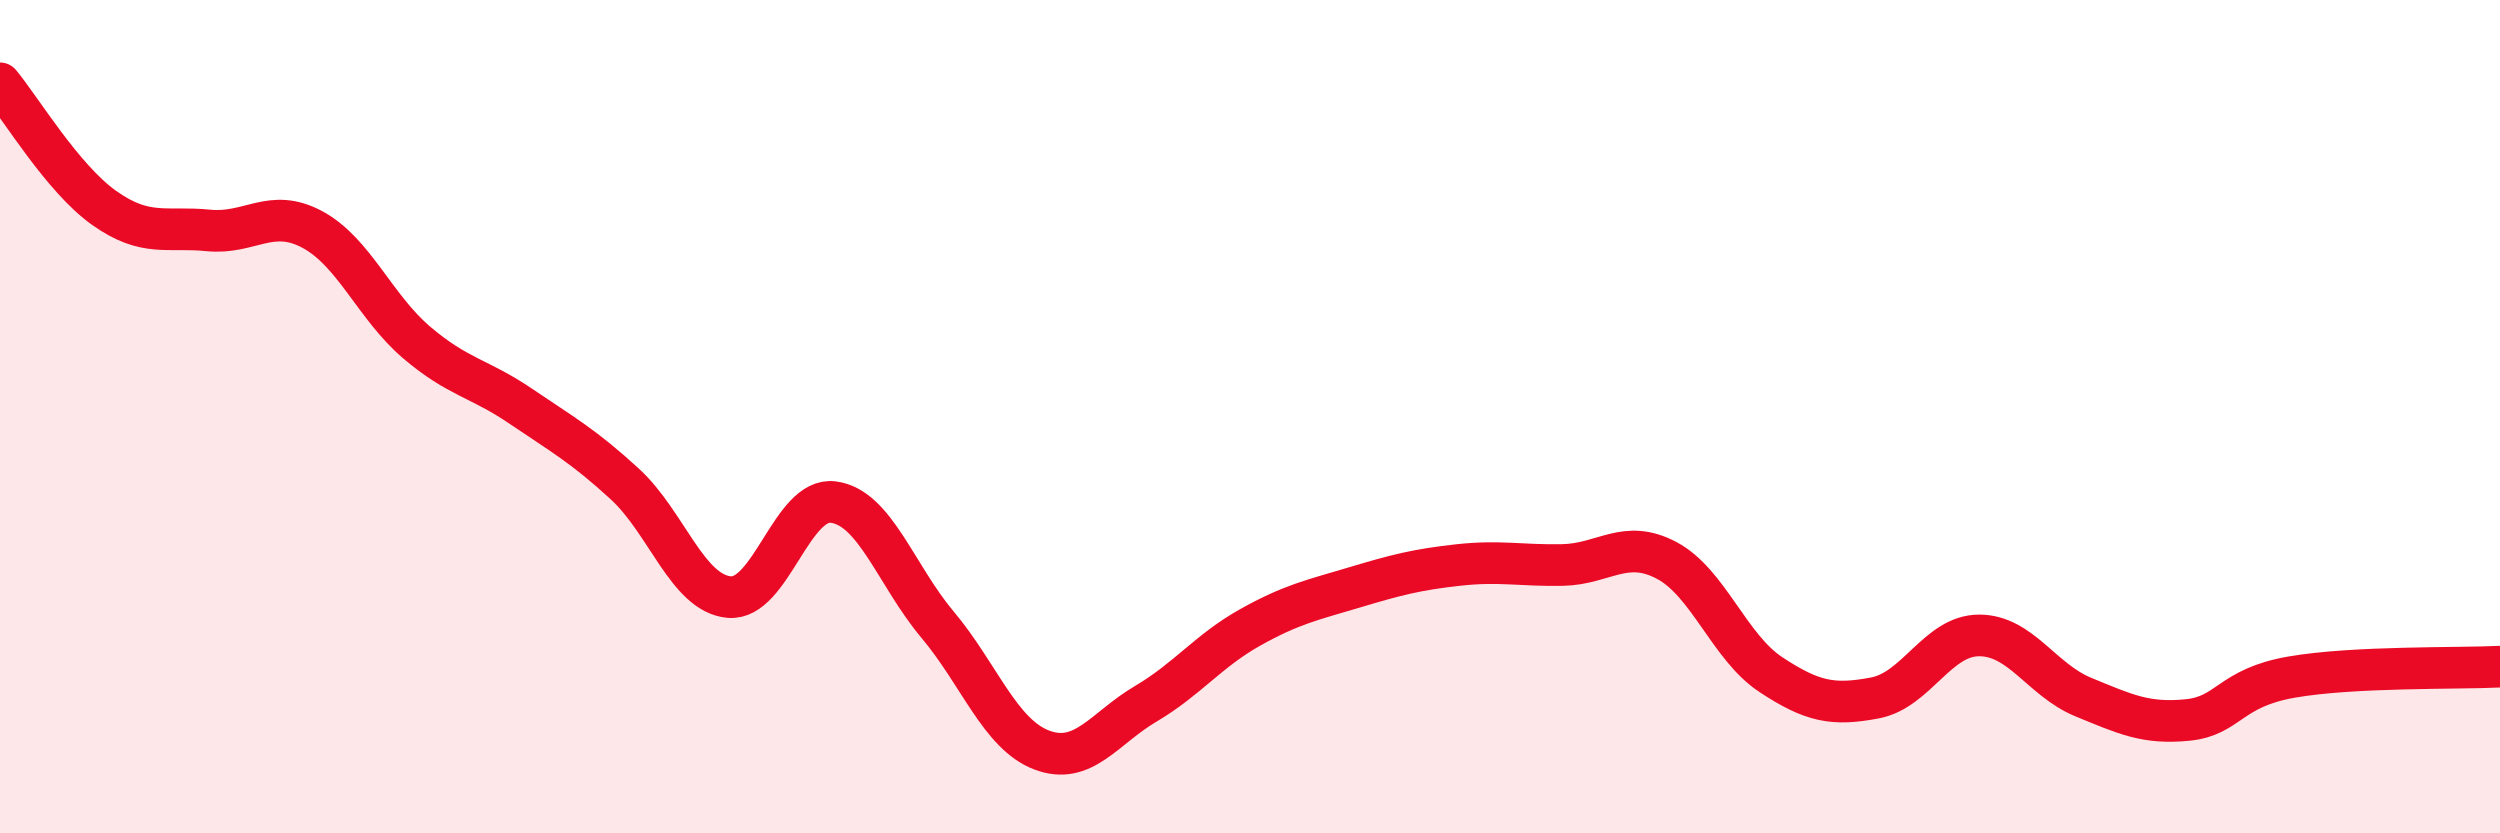
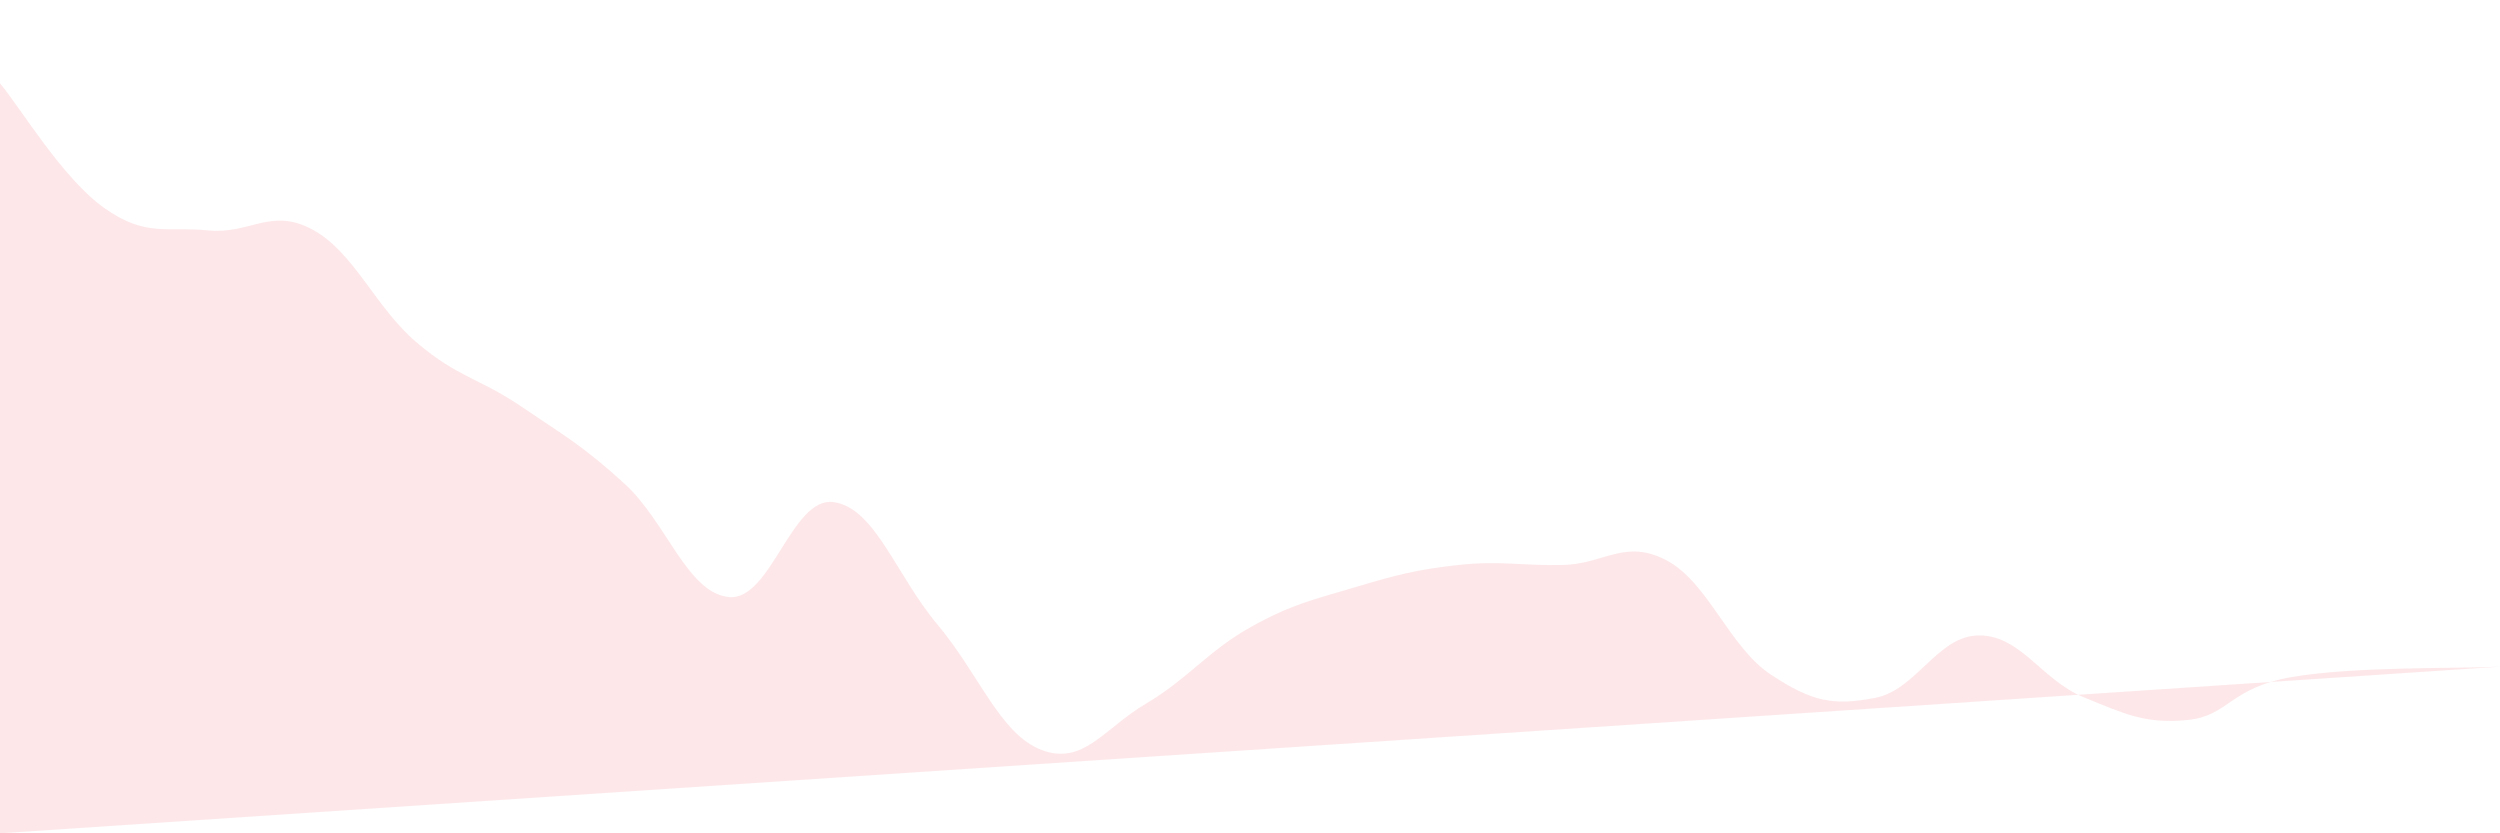
<svg xmlns="http://www.w3.org/2000/svg" width="60" height="20" viewBox="0 0 60 20">
-   <path d="M 0,2 C 0.5,2.6 1.5,4.28 2.5,4.99 C 3.5,5.7 4,5.43 5,5.53 C 6,5.63 6.5,4.97 7.5,5.51 C 8.5,6.05 9,7.37 10,8.22 C 11,9.07 11.5,9.07 12.5,9.75 C 13.5,10.43 14,10.7 15,11.62 C 16,12.54 16.5,14.24 17.5,14.33 C 18.5,14.42 19,11.92 20,12.05 C 21,12.18 21.5,13.8 22.5,14.99 C 23.5,16.18 24,17.62 25,18 C 26,18.38 26.5,17.48 27.5,16.89 C 28.5,16.3 29,15.62 30,15.06 C 31,14.5 31.5,14.4 32.5,14.1 C 33.5,13.8 34,13.67 35,13.56 C 36,13.45 36.5,13.58 37.5,13.56 C 38.5,13.54 39,12.92 40,13.45 C 41,13.98 41.5,15.53 42.5,16.19 C 43.5,16.85 44,16.94 45,16.75 C 46,16.56 46.5,15.25 47.5,15.25 C 48.5,15.25 49,16.32 50,16.73 C 51,17.14 51.5,17.38 52.5,17.28 C 53.5,17.18 53.5,16.51 55,16.25 C 56.5,15.99 59,16.05 60,16L60 20L0 20Z" fill="#EB0A25" opacity="0.1" stroke-linecap="round" stroke-linejoin="round" />
-   <path d="M 0,2 C 0.5,2.6 1.5,4.28 2.5,4.99 C 3.5,5.7 4,5.43 5,5.53 C 6,5.63 6.5,4.97 7.5,5.51 C 8.5,6.05 9,7.37 10,8.22 C 11,9.07 11.5,9.07 12.5,9.75 C 13.5,10.43 14,10.7 15,11.62 C 16,12.54 16.5,14.24 17.5,14.33 C 18.5,14.42 19,11.92 20,12.05 C 21,12.18 21.5,13.8 22.5,14.99 C 23.5,16.18 24,17.62 25,18 C 26,18.38 26.5,17.48 27.5,16.89 C 28.5,16.3 29,15.62 30,15.06 C 31,14.5 31.5,14.4 32.5,14.1 C 33.5,13.8 34,13.67 35,13.56 C 36,13.45 36.5,13.58 37.5,13.56 C 38.5,13.54 39,12.92 40,13.45 C 41,13.98 41.5,15.53 42.5,16.19 C 43.5,16.85 44,16.94 45,16.75 C 46,16.56 46.5,15.25 47.5,15.25 C 48.5,15.25 49,16.32 50,16.73 C 51,17.14 51.5,17.38 52.5,17.28 C 53.5,17.18 53.5,16.51 55,16.25 C 56.5,15.99 59,16.05 60,16" stroke="#EB0A25" stroke-width="1" fill="none" stroke-linecap="round" stroke-linejoin="round" />
+   <path d="M 0,2 C 0.5,2.6 1.5,4.28 2.5,4.99 C 3.5,5.7 4,5.43 5,5.53 C 6,5.63 6.5,4.97 7.5,5.51 C 8.5,6.05 9,7.37 10,8.22 C 11,9.07 11.5,9.07 12.5,9.75 C 13.5,10.43 14,10.7 15,11.62 C 16,12.54 16.5,14.24 17.5,14.33 C 18.5,14.42 19,11.92 20,12.05 C 21,12.18 21.5,13.8 22.5,14.99 C 23.5,16.18 24,17.62 25,18 C 26,18.38 26.5,17.48 27.5,16.89 C 28.5,16.3 29,15.62 30,15.06 C 31,14.5 31.5,14.4 32.5,14.1 C 33.5,13.8 34,13.67 35,13.56 C 36,13.45 36.5,13.58 37.5,13.56 C 38.5,13.54 39,12.92 40,13.45 C 41,13.98 41.5,15.53 42.5,16.19 C 43.5,16.85 44,16.94 45,16.75 C 46,16.56 46.5,15.25 47.5,15.25 C 48.5,15.25 49,16.32 50,16.73 C 51,17.14 51.5,17.38 52.5,17.28 C 53.5,17.18 53.5,16.51 55,16.25 C 56.5,15.99 59,16.05 60,16L0 20Z" fill="#EB0A25" opacity="0.1" stroke-linecap="round" stroke-linejoin="round" />
</svg>